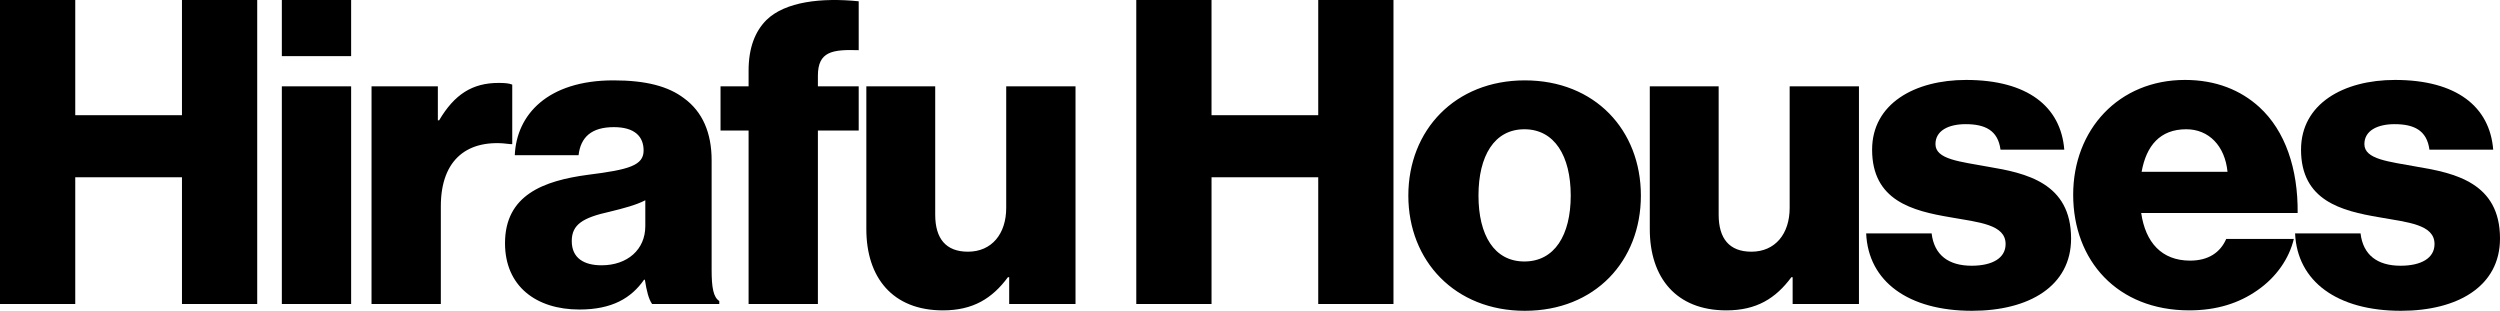
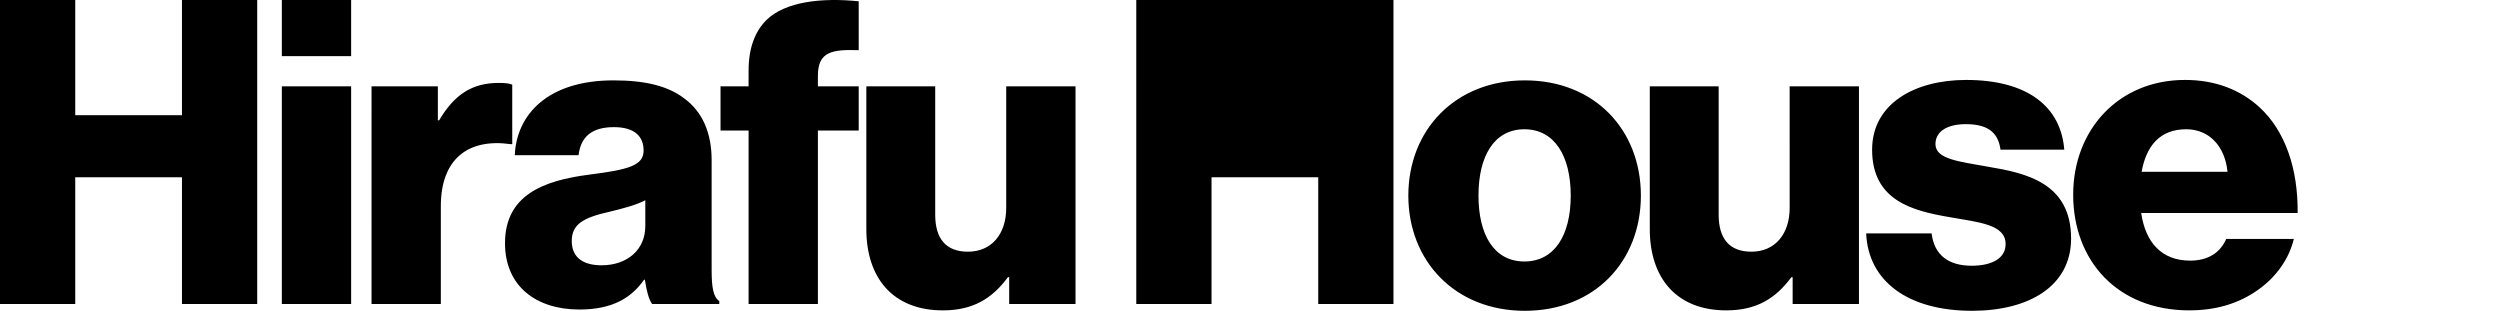
<svg xmlns="http://www.w3.org/2000/svg" fill="currentColor" width="411.668" height="51.178" viewBox="0 0 411.668 51.178">
-   <path d="M0 .002h12.392v18.973h17.571V.002h12.391v50.056h-12.39V29.195H12.391v20.863H0zM46.41.002h11.41v9.241H46.41zm0 14.212h11.41v35.844H46.41zM61.18 14.214H72.1v5.6h.21c2.52-4.27 5.46-6.16 9.801-6.16 1.05 0 1.75.07 2.24.28v9.8h-.28c-7-.98-11.48 2.451-11.48 10.222v16.102H61.178zM83.159 40.047c0-7.91 6.3-10.292 13.72-11.272 6.722-.84 9.102-1.54 9.102-3.99 0-2.31-1.47-3.85-4.9-3.85-3.641 0-5.461 1.61-5.811 4.62H84.769c.28-6.65 5.39-12.321 16.241-12.321 5.39 0 9.031.98 11.622 2.94 3.08 2.24 4.55 5.74 4.55 10.22v18.063c0 2.87.28 4.48 1.26 5.11v.49h-11.061c-.56-.77-.91-2.169-1.19-3.99h-.14c-2.1 3.01-5.25 4.901-10.641 4.901-7.14 0-12.251-3.85-12.251-10.92Zm23.102-2.8v-4.271c-1.47.77-3.57 1.33-5.88 1.89-4.411.98-6.232 2.1-6.232 4.83 0 2.87 2.1 3.99 4.901 3.99 4.27 0 7.21-2.589 7.21-6.44M123.268 21.494h-4.62v-7.28h4.62v-2.59c0-3.711 1.05-6.441 2.94-8.331 3.08-3.011 9.031-3.71 15.192-3.08v8.05c-4.34-.14-6.72.21-6.72 4.2v1.75h6.72v7.281h-6.72v28.564h-11.412zM142.658 37.737V14.214h11.341v21.142c0 3.92 1.75 6.09 5.39 6.09 3.921 0 6.301-2.94 6.301-7.21V14.214h11.412v35.844H166.18v-4.41h-.21c-2.59 3.5-5.74 5.46-10.71 5.46-8.262 0-12.602-5.39-12.602-13.371ZM187.107.002h12.391v18.973h17.572V.002h12.39v50.056h-12.39V29.195H199.5v20.863h-12.392zM231.906 32.205c0-10.78 7.7-18.971 19.182-18.971 11.552 0 19.112 8.19 19.112 18.971s-7.56 18.973-19.112 18.973c-11.482 0-19.182-8.19-19.182-18.973m26.742 0c0-6.51-2.66-10.92-7.63-10.92s-7.561 4.41-7.561 10.92 2.59 10.852 7.56 10.852 7.631-4.34 7.631-10.852M271.666 37.737V14.214h11.34v21.142c0 3.92 1.75 6.09 5.391 6.09 3.921 0 6.301-2.94 6.301-7.21V14.214h11.411v35.844h-10.92v-4.41h-.21c-2.591 3.5-5.742 5.46-10.712 5.46-8.261 0-12.601-5.39-12.601-13.371ZM307.295 38.437h10.781c.42 3.57 2.8 5.32 6.581 5.32 3.43 0 5.6-1.26 5.6-3.57 0-3.22-4.34-3.57-9.1-4.41-6.231-1.051-12.882-2.73-12.882-11.132 0-7.561 7.001-11.482 15.472-11.482 10.151 0 15.611 4.411 16.172 11.482h-10.501c-.421-3.22-2.59-4.2-5.741-4.2-2.8 0-4.971 1.05-4.971 3.29 0 2.52 4.06 2.87 8.611 3.71 6.301 1.05 13.722 2.66 13.722 11.831 0 7.841-6.93 11.902-16.313 11.902-10.5 0-17.08-4.83-17.431-12.741ZM341.385 32.066c0-10.712 7.49-18.903 18.412-18.903 5.11 0 9.17 1.68 12.25 4.48 4.271 3.921 6.371 10.152 6.302 17.434h-25.763c.7 4.83 3.36 7.84 8.05 7.84 3.01 0 4.971-1.33 5.951-3.57h11.132c-.77 3.22-2.871 6.3-6.022 8.47-3.01 2.101-6.65 3.29-11.2 3.29-11.832 0-19.112-8.19-19.112-19.041m25.412-3.781c-.42-4.27-3.08-7-6.79-7-4.34 0-6.581 2.73-7.352 7z" />
-   <path d="M377.924 38.437h10.781c.42 3.57 2.8 5.32 6.581 5.32 3.43 0 5.6-1.26 5.6-3.57 0-3.22-4.34-3.57-9.1-4.41-6.231-1.051-12.882-2.73-12.882-11.132 0-7.561 7.001-11.482 15.472-11.482 10.151 0 15.611 4.411 16.172 11.482h-10.501c-.421-3.22-2.591-4.2-5.741-4.2-2.8 0-4.971 1.05-4.971 3.29 0 2.52 4.06 2.87 8.611 3.71 6.301 1.05 13.722 2.66 13.722 11.831 0 7.841-6.93 11.902-16.313 11.902-10.5 0-17.08-4.83-17.431-12.741Z" />
+   <path d="M0 .002h12.392v18.973h17.571V.002h12.391v50.056h-12.39V29.195H12.391v20.863H0zM46.41.002h11.41v9.241H46.41zm0 14.212h11.41v35.844H46.41zM61.18 14.214H72.1v5.6h.21c2.52-4.27 5.46-6.16 9.801-6.16 1.05 0 1.75.07 2.24.28v9.8h-.28c-7-.98-11.48 2.451-11.48 10.222v16.102H61.178zM83.159 40.047c0-7.91 6.3-10.292 13.72-11.272 6.722-.84 9.102-1.54 9.102-3.99 0-2.31-1.47-3.85-4.9-3.85-3.641 0-5.461 1.61-5.811 4.62H84.769c.28-6.65 5.39-12.321 16.241-12.321 5.39 0 9.031.98 11.622 2.94 3.08 2.24 4.55 5.74 4.55 10.22v18.063c0 2.87.28 4.48 1.26 5.11v.49h-11.061c-.56-.77-.91-2.169-1.19-3.99h-.14c-2.1 3.01-5.25 4.901-10.641 4.901-7.14 0-12.251-3.85-12.251-10.92Zm23.102-2.8v-4.271c-1.47.77-3.57 1.33-5.88 1.89-4.411.98-6.232 2.1-6.232 4.83 0 2.87 2.1 3.99 4.901 3.99 4.27 0 7.21-2.589 7.21-6.44M123.268 21.494h-4.62v-7.28h4.62v-2.59c0-3.711 1.05-6.441 2.94-8.331 3.08-3.011 9.031-3.71 15.192-3.08v8.05c-4.34-.14-6.72.21-6.72 4.2v1.75h6.72v7.281h-6.72v28.564h-11.412zM142.658 37.737V14.214h11.341v21.142c0 3.92 1.75 6.09 5.39 6.09 3.921 0 6.301-2.94 6.301-7.21V14.214h11.412v35.844H166.18v-4.41h-.21c-2.59 3.5-5.74 5.46-10.71 5.46-8.262 0-12.602-5.39-12.602-13.371ZM187.107.002h12.391h17.572V.002h12.39v50.056h-12.39V29.195H199.5v20.863h-12.392zM231.906 32.205c0-10.78 7.7-18.971 19.182-18.971 11.552 0 19.112 8.19 19.112 18.971s-7.56 18.973-19.112 18.973c-11.482 0-19.182-8.19-19.182-18.973m26.742 0c0-6.51-2.66-10.92-7.63-10.92s-7.561 4.41-7.561 10.92 2.59 10.852 7.56 10.852 7.631-4.34 7.631-10.852M271.666 37.737V14.214h11.34v21.142c0 3.92 1.75 6.09 5.391 6.09 3.921 0 6.301-2.94 6.301-7.21V14.214h11.411v35.844h-10.92v-4.41h-.21c-2.591 3.5-5.742 5.46-10.712 5.46-8.261 0-12.601-5.39-12.601-13.371ZM307.295 38.437h10.781c.42 3.57 2.8 5.32 6.581 5.32 3.43 0 5.6-1.26 5.6-3.57 0-3.22-4.34-3.57-9.1-4.41-6.231-1.051-12.882-2.73-12.882-11.132 0-7.561 7.001-11.482 15.472-11.482 10.151 0 15.611 4.411 16.172 11.482h-10.501c-.421-3.22-2.59-4.2-5.741-4.2-2.8 0-4.971 1.05-4.971 3.29 0 2.52 4.06 2.87 8.611 3.71 6.301 1.05 13.722 2.66 13.722 11.831 0 7.841-6.93 11.902-16.313 11.902-10.5 0-17.08-4.83-17.431-12.741ZM341.385 32.066c0-10.712 7.49-18.903 18.412-18.903 5.11 0 9.17 1.68 12.25 4.48 4.271 3.921 6.371 10.152 6.302 17.434h-25.763c.7 4.83 3.36 7.84 8.05 7.84 3.01 0 4.971-1.33 5.951-3.57h11.132c-.77 3.22-2.871 6.3-6.022 8.47-3.01 2.101-6.65 3.29-11.2 3.29-11.832 0-19.112-8.19-19.112-19.041m25.412-3.781c-.42-4.27-3.08-7-6.79-7-4.34 0-6.581 2.73-7.352 7z" />
</svg>